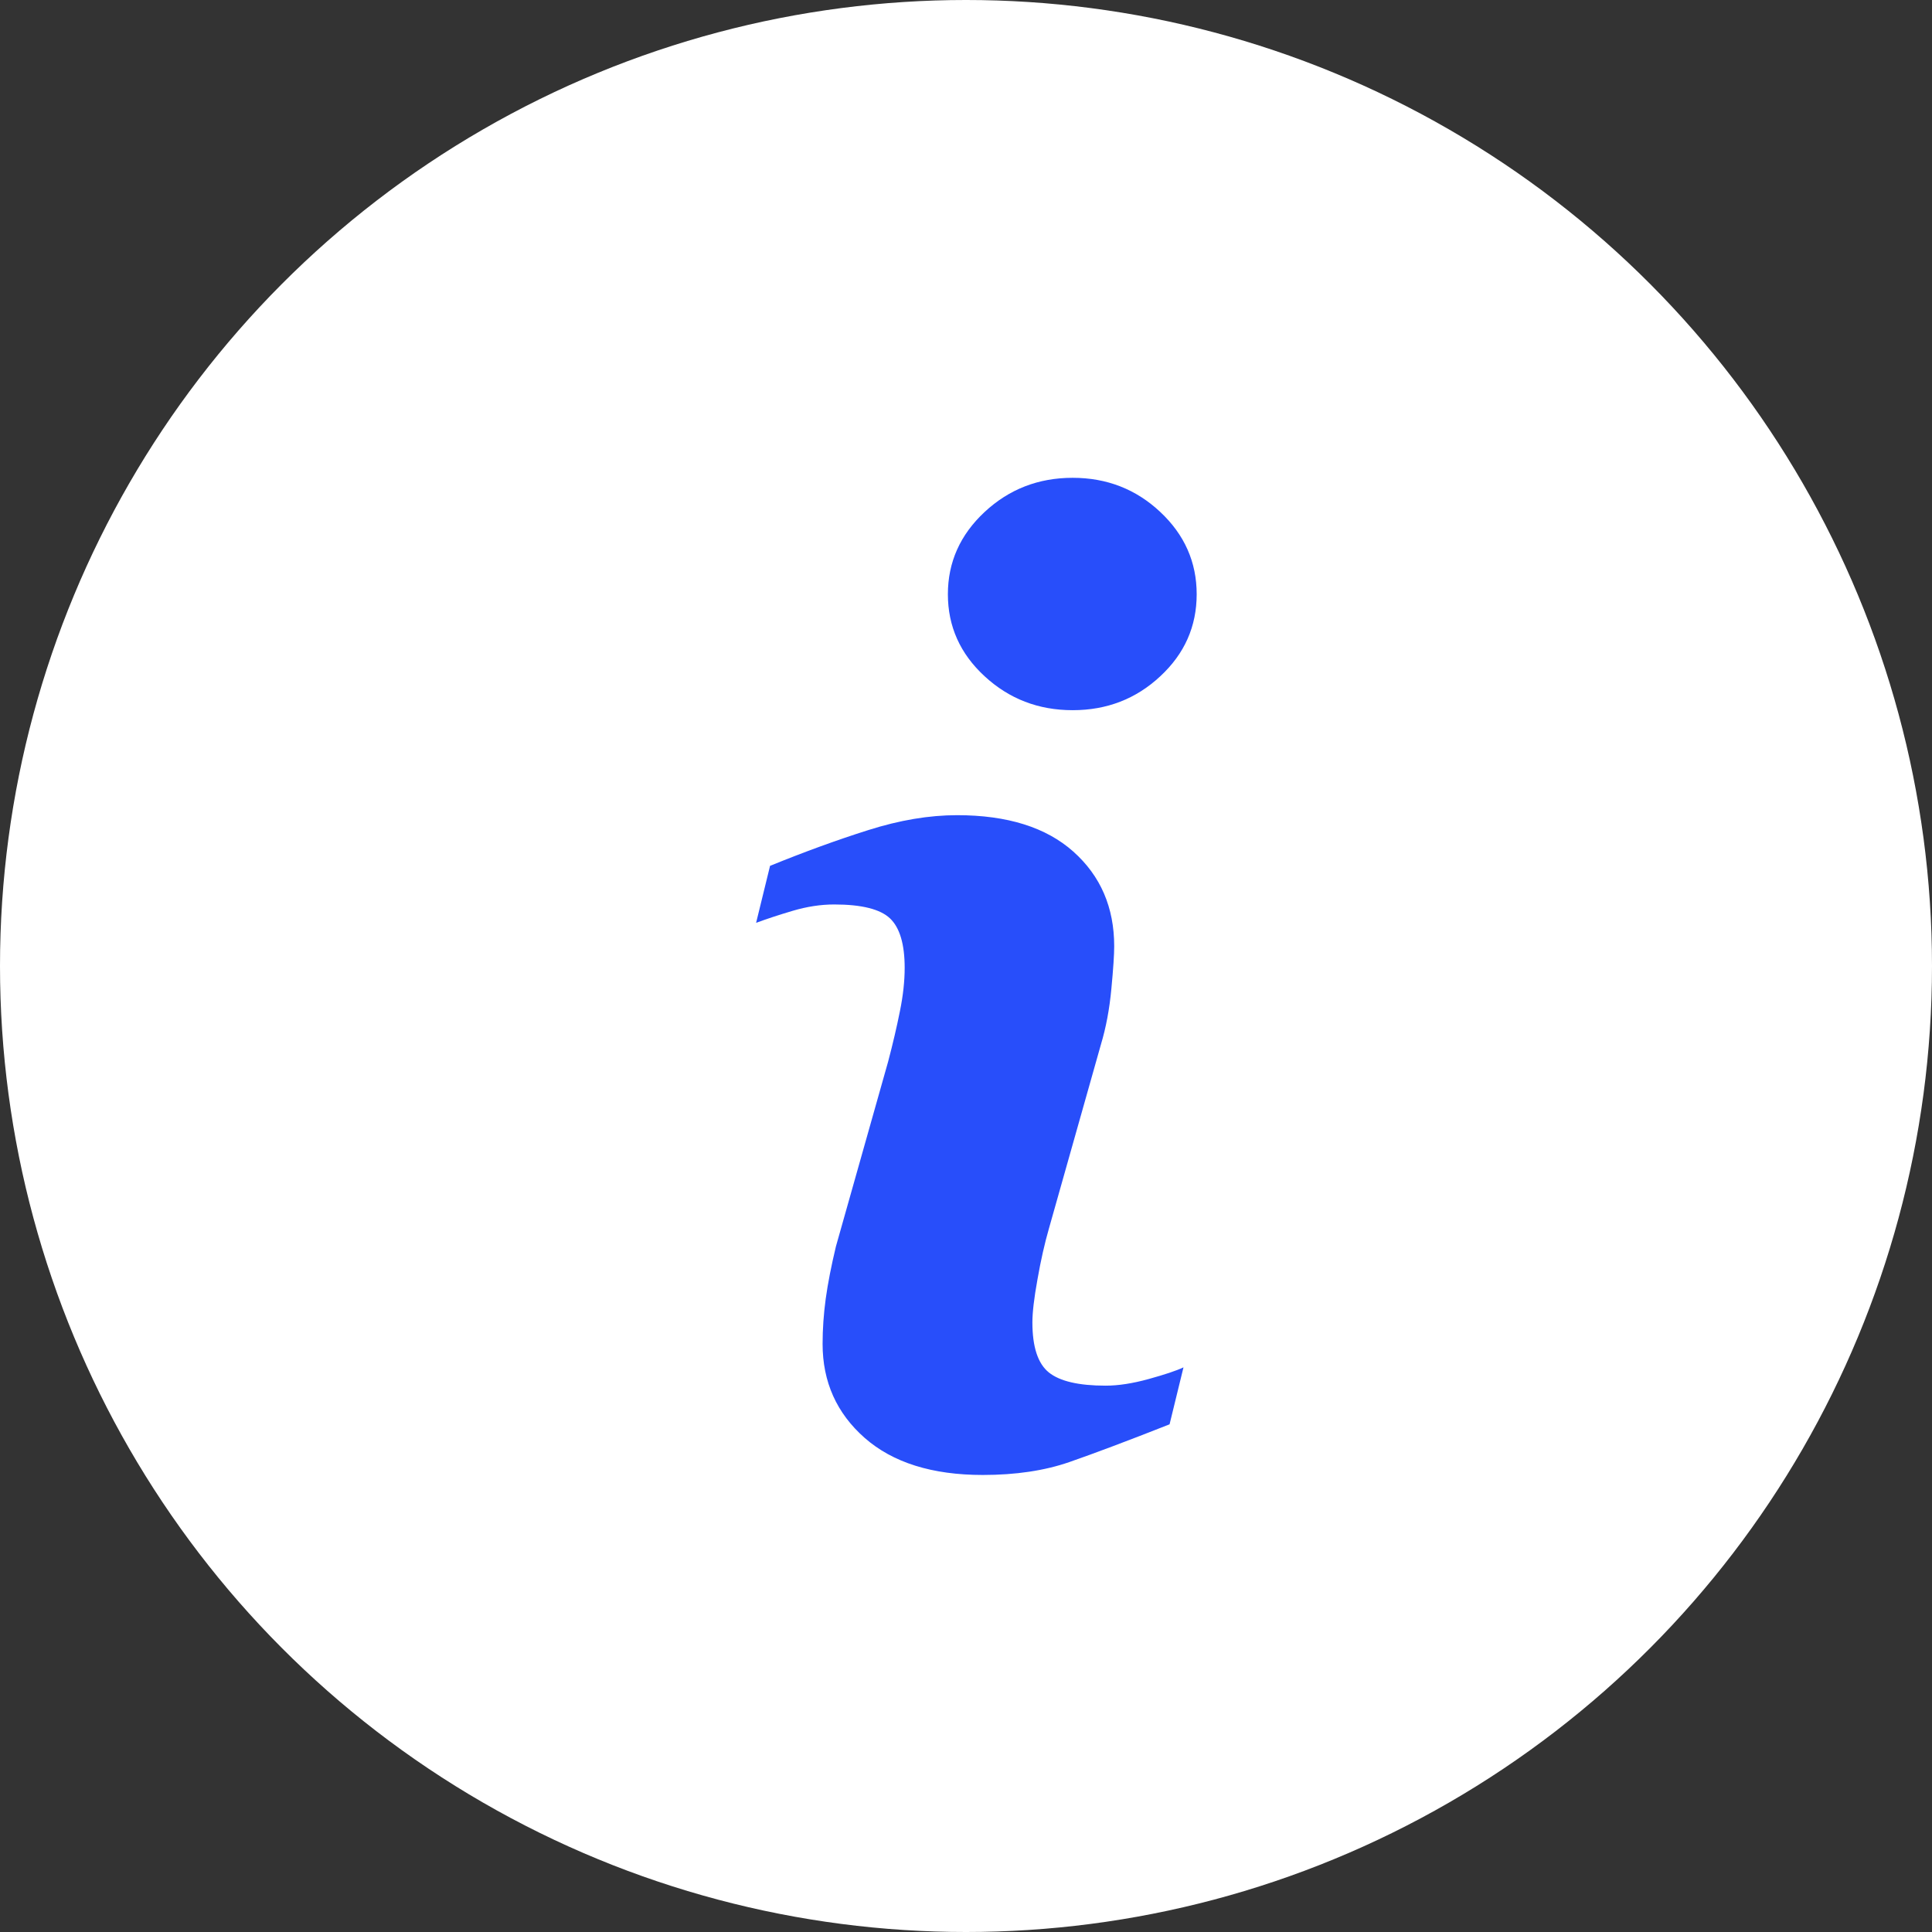
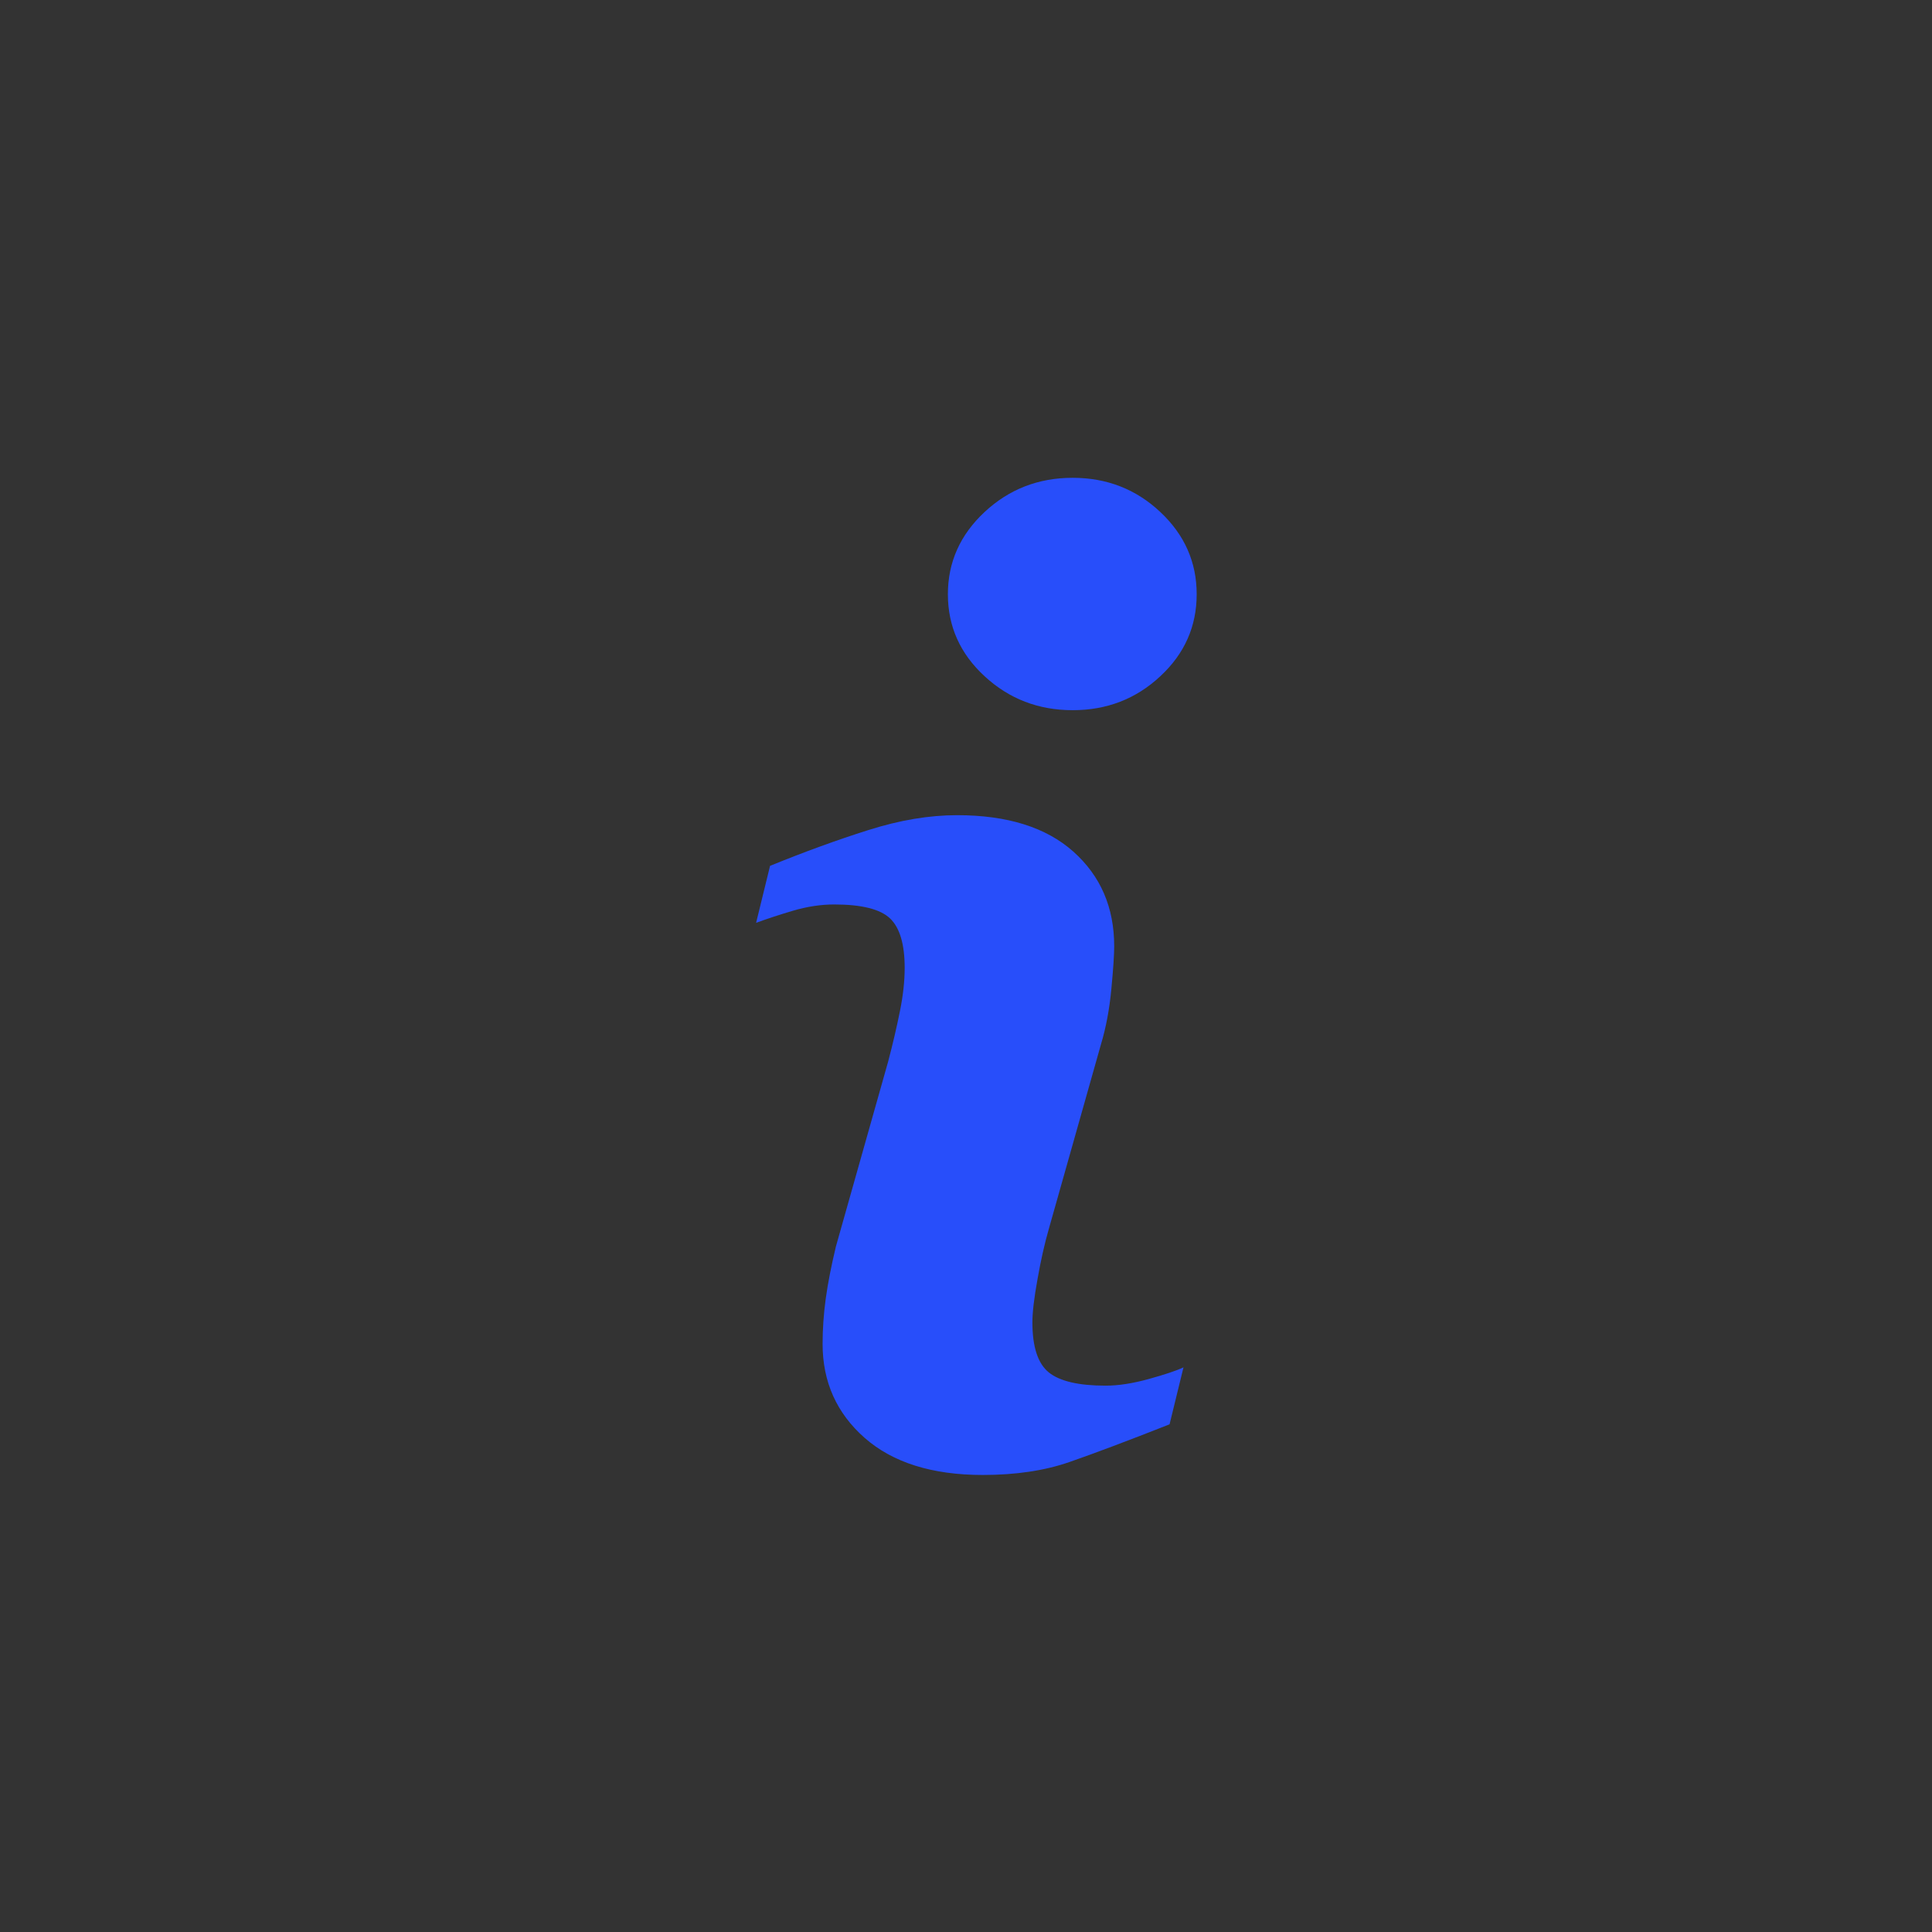
<svg xmlns="http://www.w3.org/2000/svg" width="93" height="93" viewBox="0 0 93 93" fill="none">
  <rect x="0" y="0" width="93" height="93" fill="#333333" stroke="none" />
-   <circle cx="46.5" cy="46.5" r="46.5" fill="white" />
  <path d="M56.969 65.82L56.299 68.562C54.287 69.356 52.679 69.96 51.483 70.376C50.284 70.793 48.892 71 47.306 71C44.87 71 42.976 70.403 41.625 69.218C40.273 68.028 39.597 66.52 39.597 64.691C39.597 63.983 39.647 63.255 39.748 62.513C39.851 61.77 40.015 60.933 40.239 59.998L42.753 51.098C42.977 50.246 43.167 49.438 43.319 48.675C43.474 47.916 43.548 47.218 43.548 46.589C43.548 45.452 43.313 44.657 42.844 44.21C42.376 43.765 41.482 43.538 40.155 43.538C39.505 43.538 38.837 43.642 38.156 43.844C37.471 44.046 36.887 44.241 36.396 44.423L37.068 41.679C38.716 41.008 40.29 40.434 41.796 39.958C43.302 39.48 44.725 39.24 46.072 39.24C48.49 39.24 50.357 39.825 51.668 40.994C52.979 42.164 53.634 43.681 53.634 45.55C53.634 45.937 53.591 46.619 53.498 47.593C53.408 48.569 53.24 49.463 52.995 50.277L50.491 59.141C50.286 59.853 50.101 60.667 49.941 61.583C49.775 62.492 49.696 63.188 49.696 63.654C49.696 64.831 49.958 65.635 50.484 66.062C51.014 66.489 51.927 66.701 53.224 66.701C53.833 66.701 54.525 66.594 55.295 66.381C56.062 66.169 56.622 65.983 56.969 65.82ZM57.604 28.605C57.604 30.15 57.022 31.469 55.852 32.553C54.686 33.642 53.28 34.186 51.635 34.186C49.986 34.186 48.576 33.642 47.396 32.553C46.218 31.468 45.628 30.15 45.628 28.605C45.628 27.064 46.218 25.743 47.396 24.645C48.574 23.548 49.986 23 51.635 23C53.279 23 54.686 23.549 55.852 24.645C57.023 25.743 57.604 27.064 57.604 28.605Z" fill="#284EFA" />
</svg>